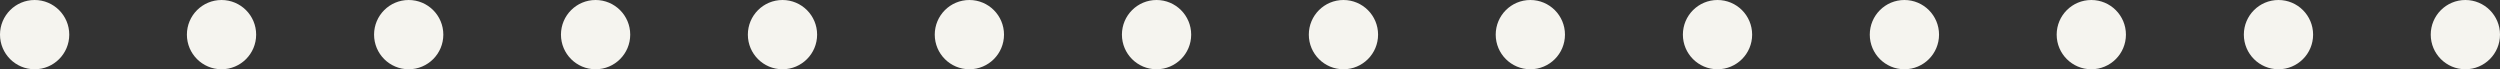
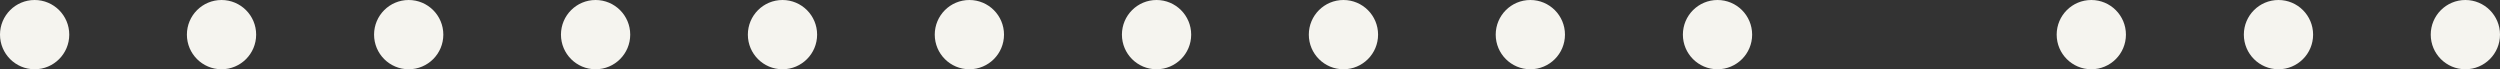
<svg xmlns="http://www.w3.org/2000/svg" version="1.1" x="0px" y="0px" viewBox="0 0 909.6 25.2" style="enable-background:new 0 0 909.6 25.2;" xml:space="preserve">
  <rect x="0" y="0" width="909.6" height="25.2" fill="#333333" stroke="none" />
  <style type="text/css">
	.st0{fill:#7E624B;}
	.st1{fill:#FFFFFF;}
	.st2{fill-rule:evenodd;clip-rule:evenodd;fill:#FFFFFF;}
	.st3{fill-rule:evenodd;clip-rule:evenodd;fill:#7E624B;}
	.st4{fill:#F5F4EF;}
</style>
  <g id="レイヤー_1">
</g>
  <g id="レイヤー_2">
    <g>
      <circle class="st4" cx="12.6" cy="12.6" r="12.6" />
      <circle class="st4" cx="80.6" cy="12.6" r="12.6" />
      <circle class="st4" cx="148.7" cy="12.6" r="12.6" />
      <circle class="st4" cx="216.7" cy="12.6" r="12.6" />
      <circle class="st4" cx="284.7" cy="12.6" r="12.6" />
      <circle class="st4" cx="352.7" cy="12.6" r="12.6" />
      <circle class="st4" cx="420.8" cy="12.6" r="12.6" />
      <circle class="st4" cx="488.8" cy="12.6" r="12.6" />
      <circle class="st4" cx="556.8" cy="12.6" r="12.6" />
      <circle class="st4" cx="624.9" cy="12.6" r="12.6" />
-       <circle class="st4" cx="692.9" cy="12.6" r="12.6" />
      <circle class="st4" cx="760.9" cy="12.6" r="12.6" />
      <circle class="st4" cx="829" cy="12.6" r="12.6" />
      <circle class="st4" cx="897" cy="12.6" r="12.6" />
    </g>
  </g>
</svg>